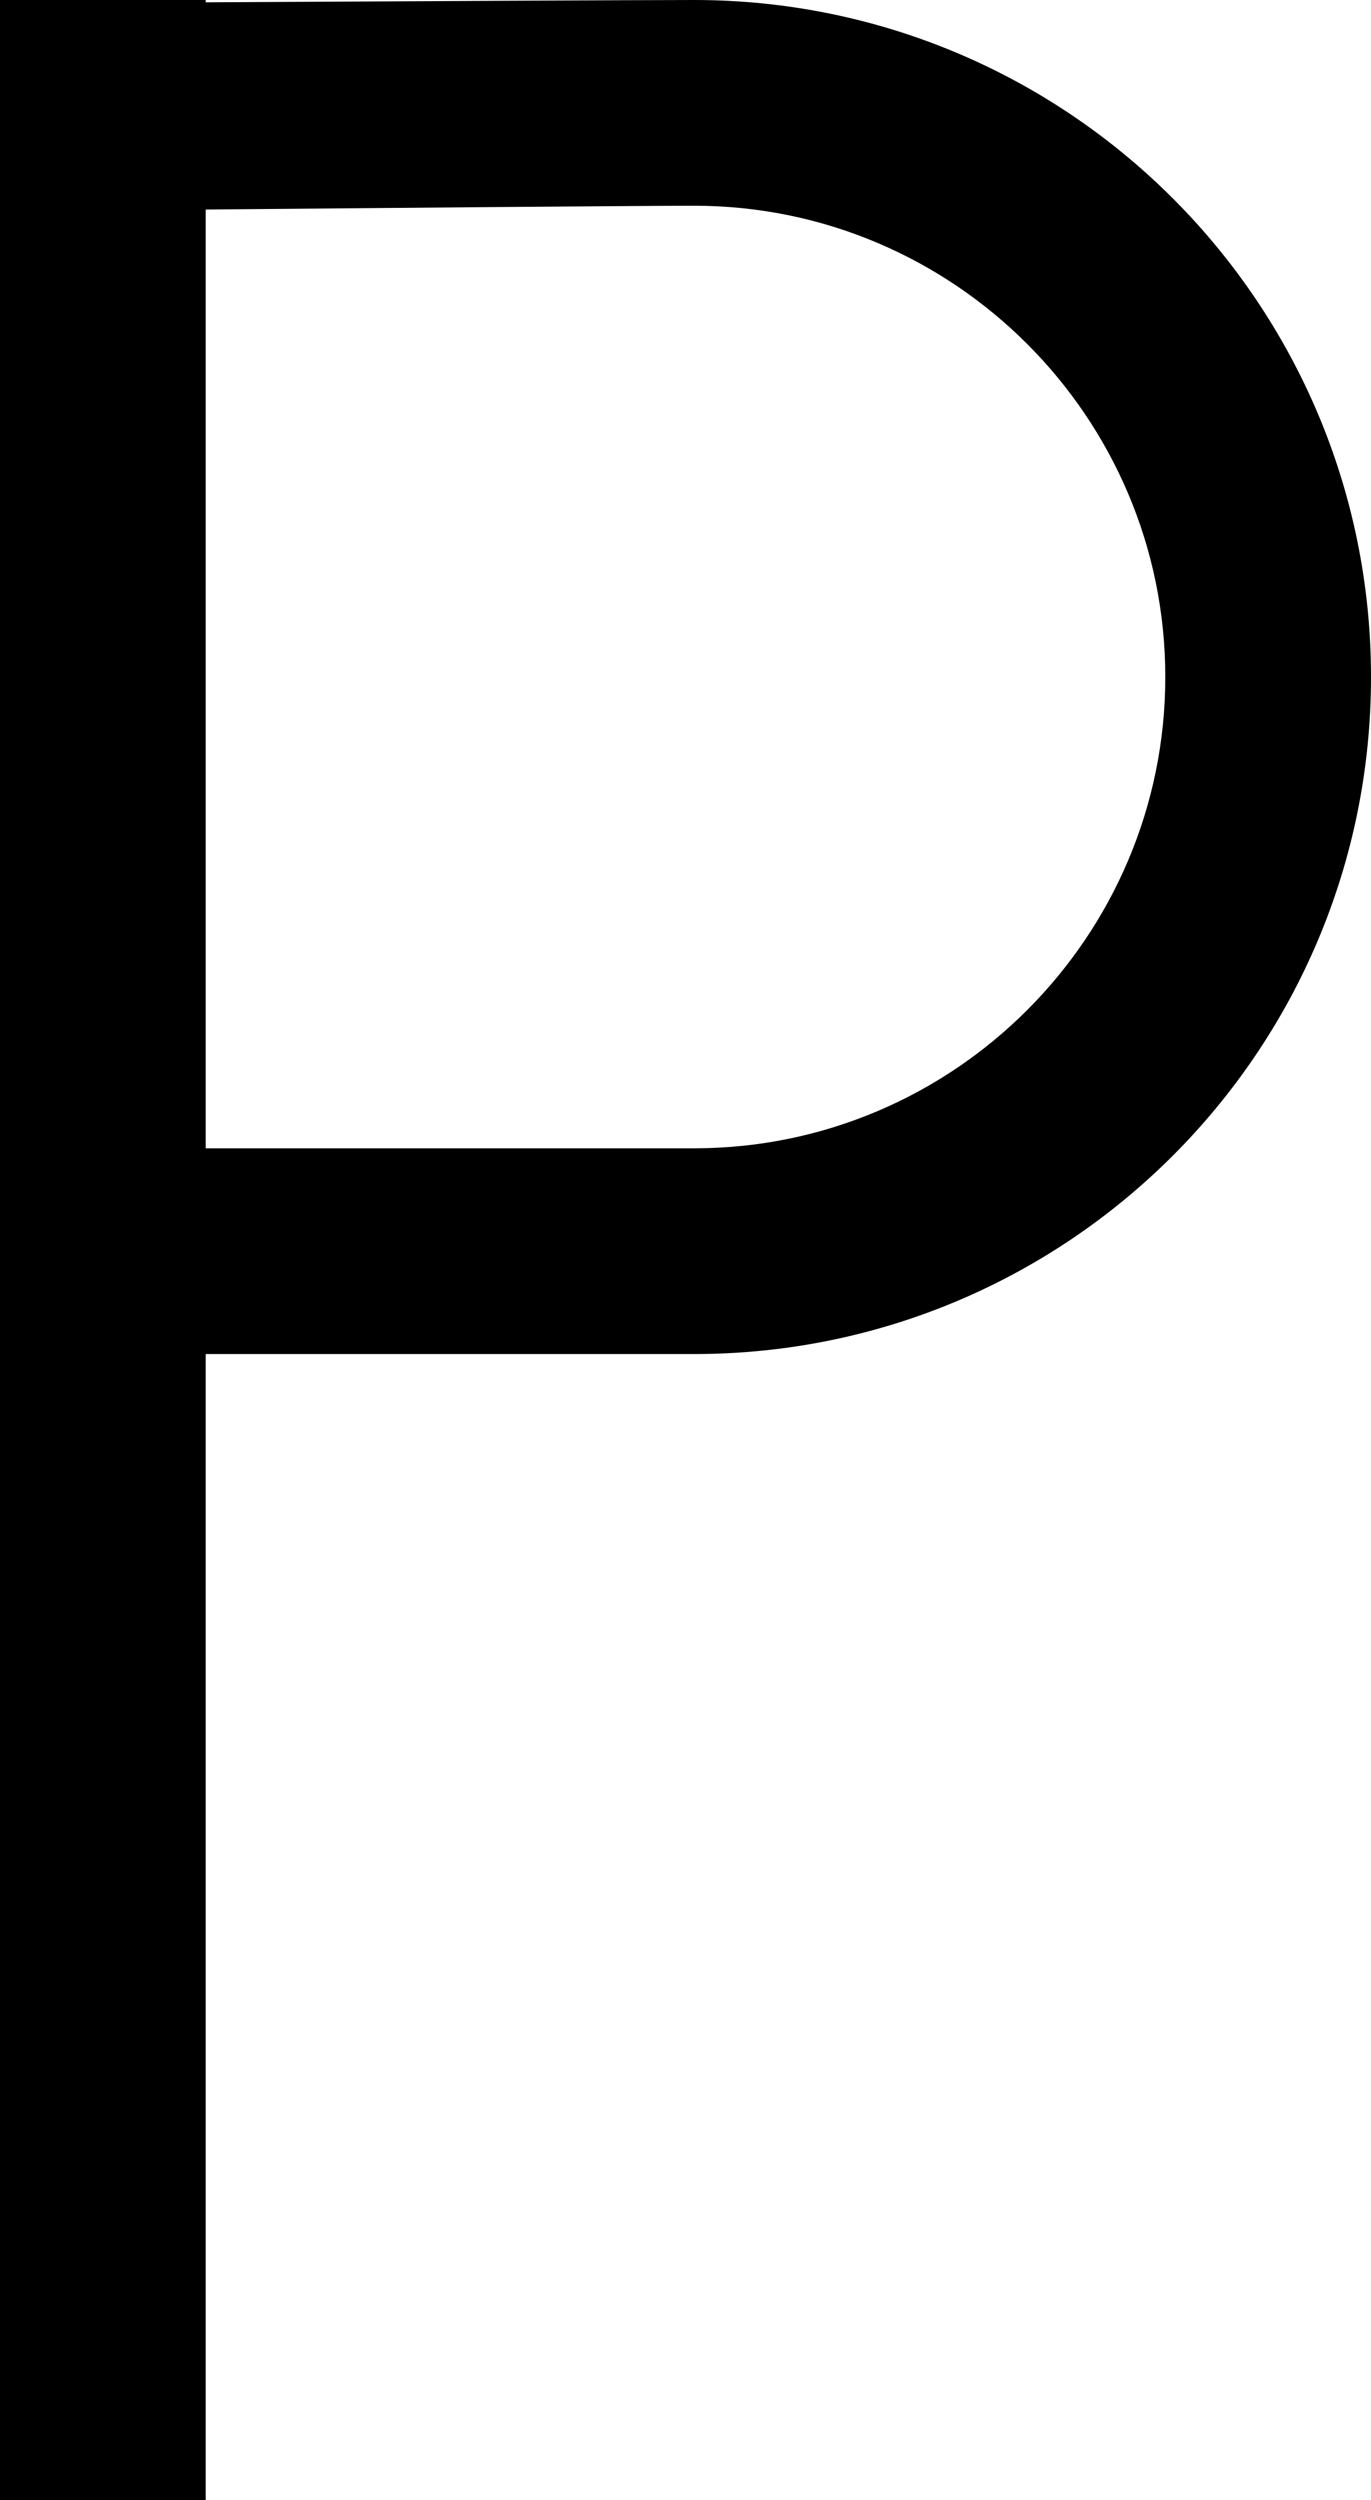
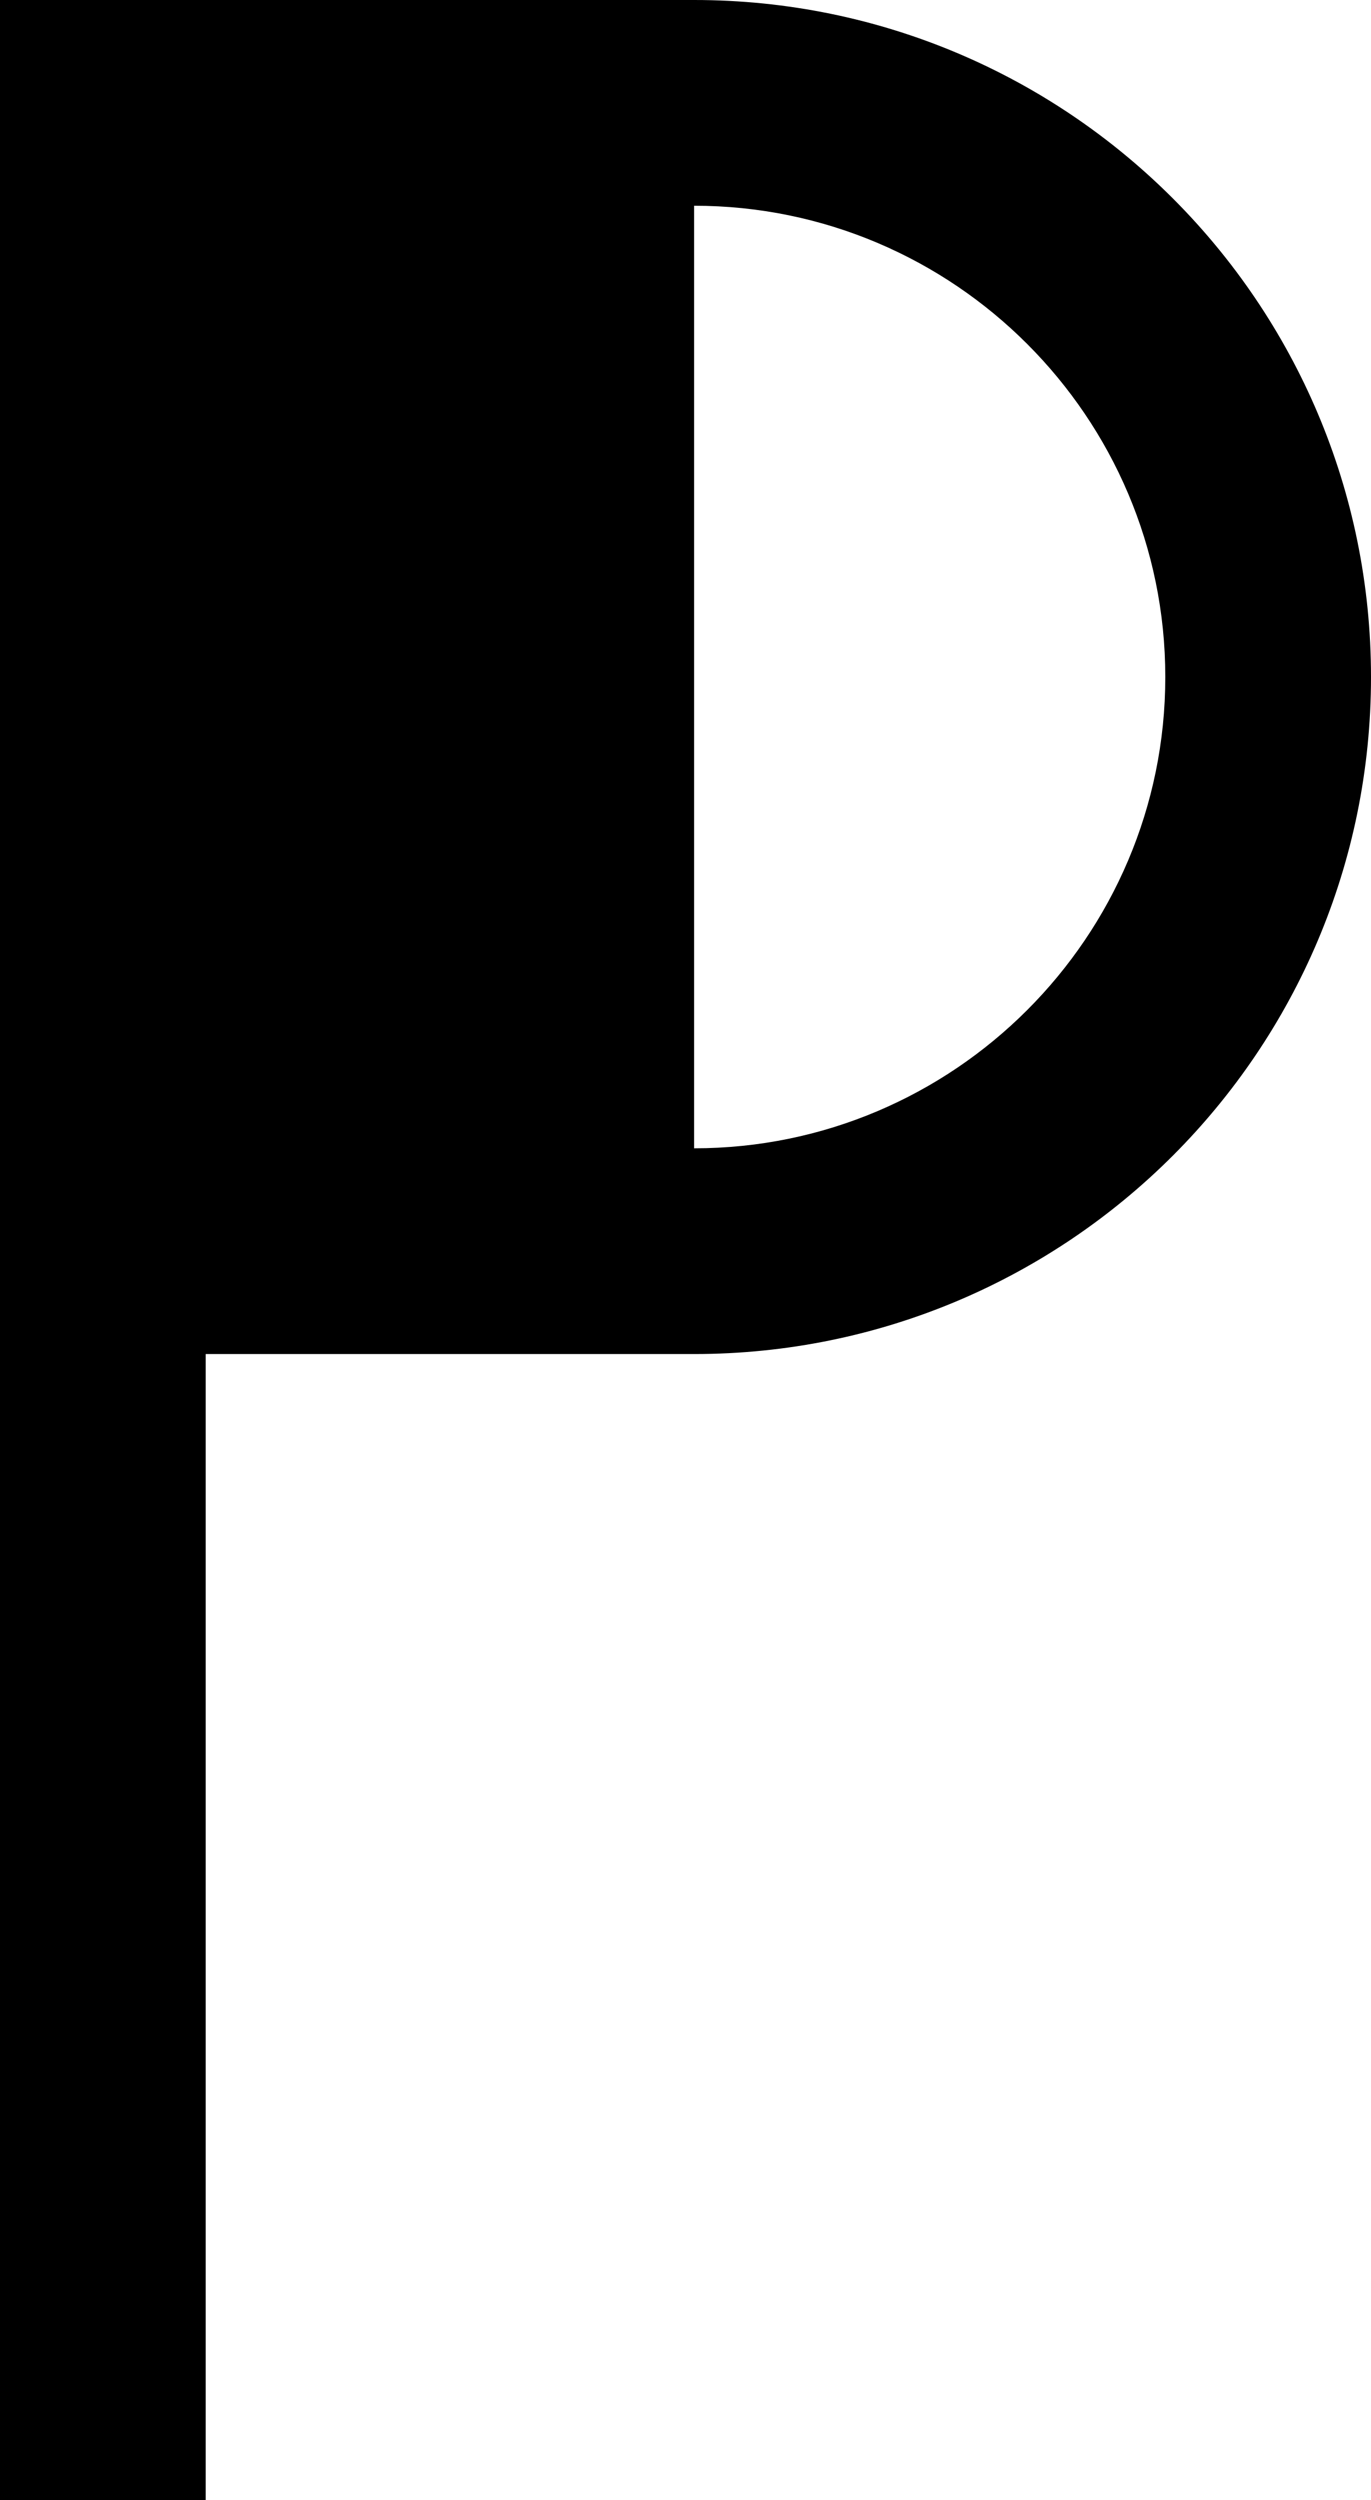
<svg xmlns="http://www.w3.org/2000/svg" version="1.1" x="0px" y="0px" width="47.988px" height="87.5px" viewBox="0 0 47.988 87.5" style="enable-background:new 0 0 47.988 87.5;" xml:space="preserve">
  <defs>
</defs>
-   <path d="M24.295,0c-1.74,0-11.211,0.05-17.096,0.081V0H0v87.5h7.199V47.387c5.89,0,15.269,0,17.096,0  c13.085,0,23.693-10.607,23.693-23.693C47.988,10.607,37.38,0,24.295,0z M24.295,40.187H7.199V7.332  C12.717,7.284,22.511,7.2,24.295,7.2c9.094,0,16.493,7.398,16.493,16.493C40.788,32.788,33.389,40.187,24.295,40.187z" />
+   <path d="M24.295,0c-1.74,0-11.211,0.05-17.096,0.081V0H0v87.5h7.199V47.387c5.89,0,15.269,0,17.096,0  c13.085,0,23.693-10.607,23.693-23.693C47.988,10.607,37.38,0,24.295,0z H7.199V7.332  C12.717,7.284,22.511,7.2,24.295,7.2c9.094,0,16.493,7.398,16.493,16.493C40.788,32.788,33.389,40.187,24.295,40.187z" />
</svg>